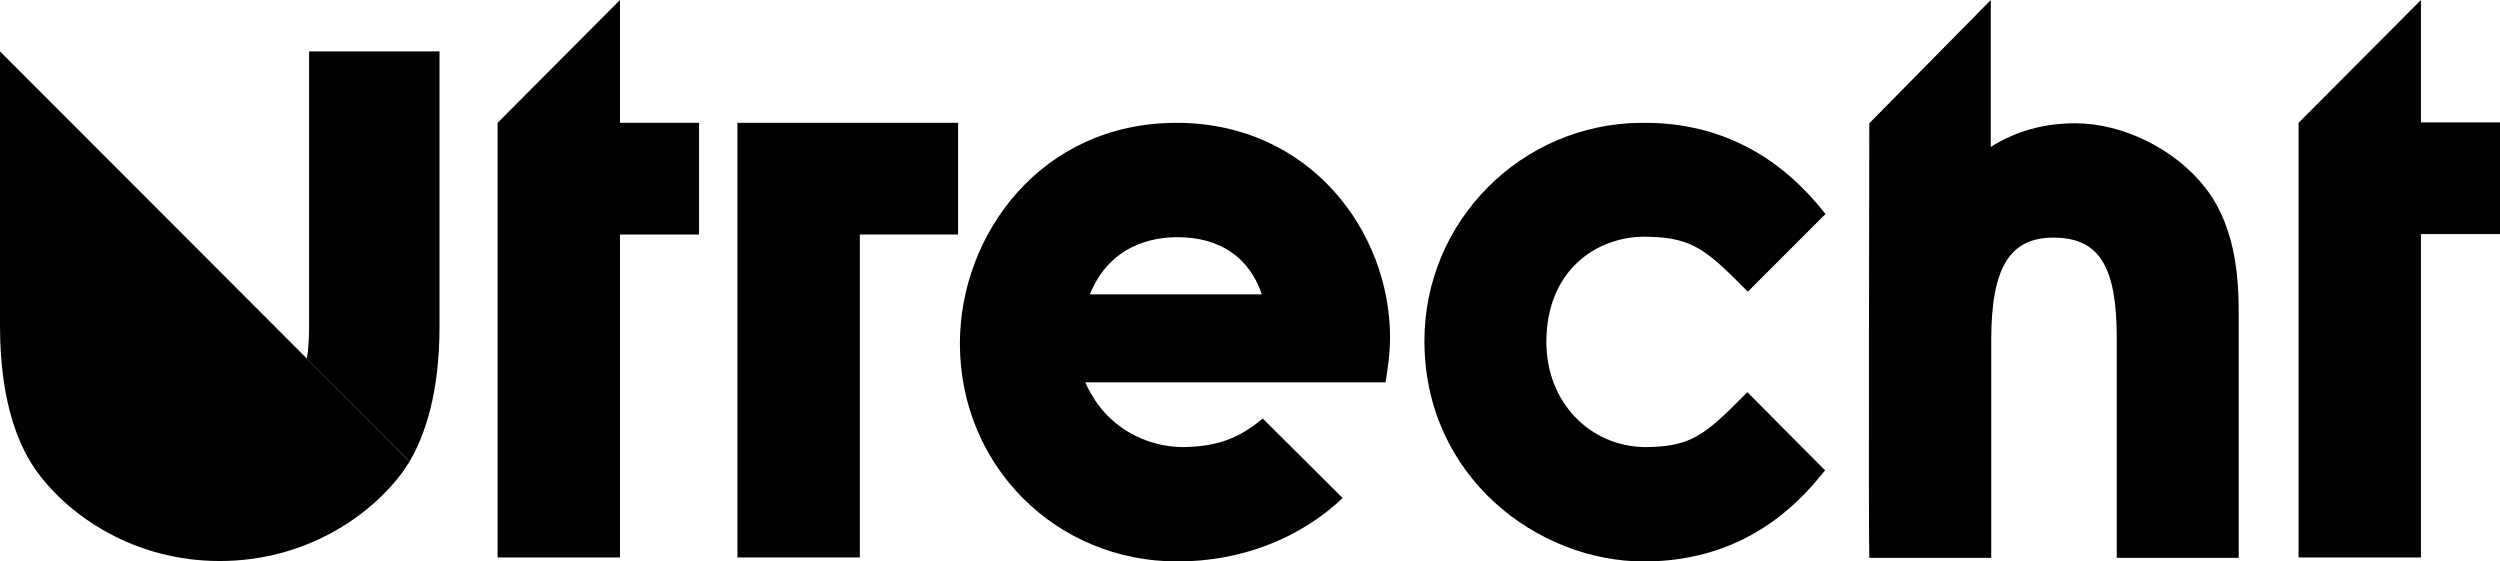
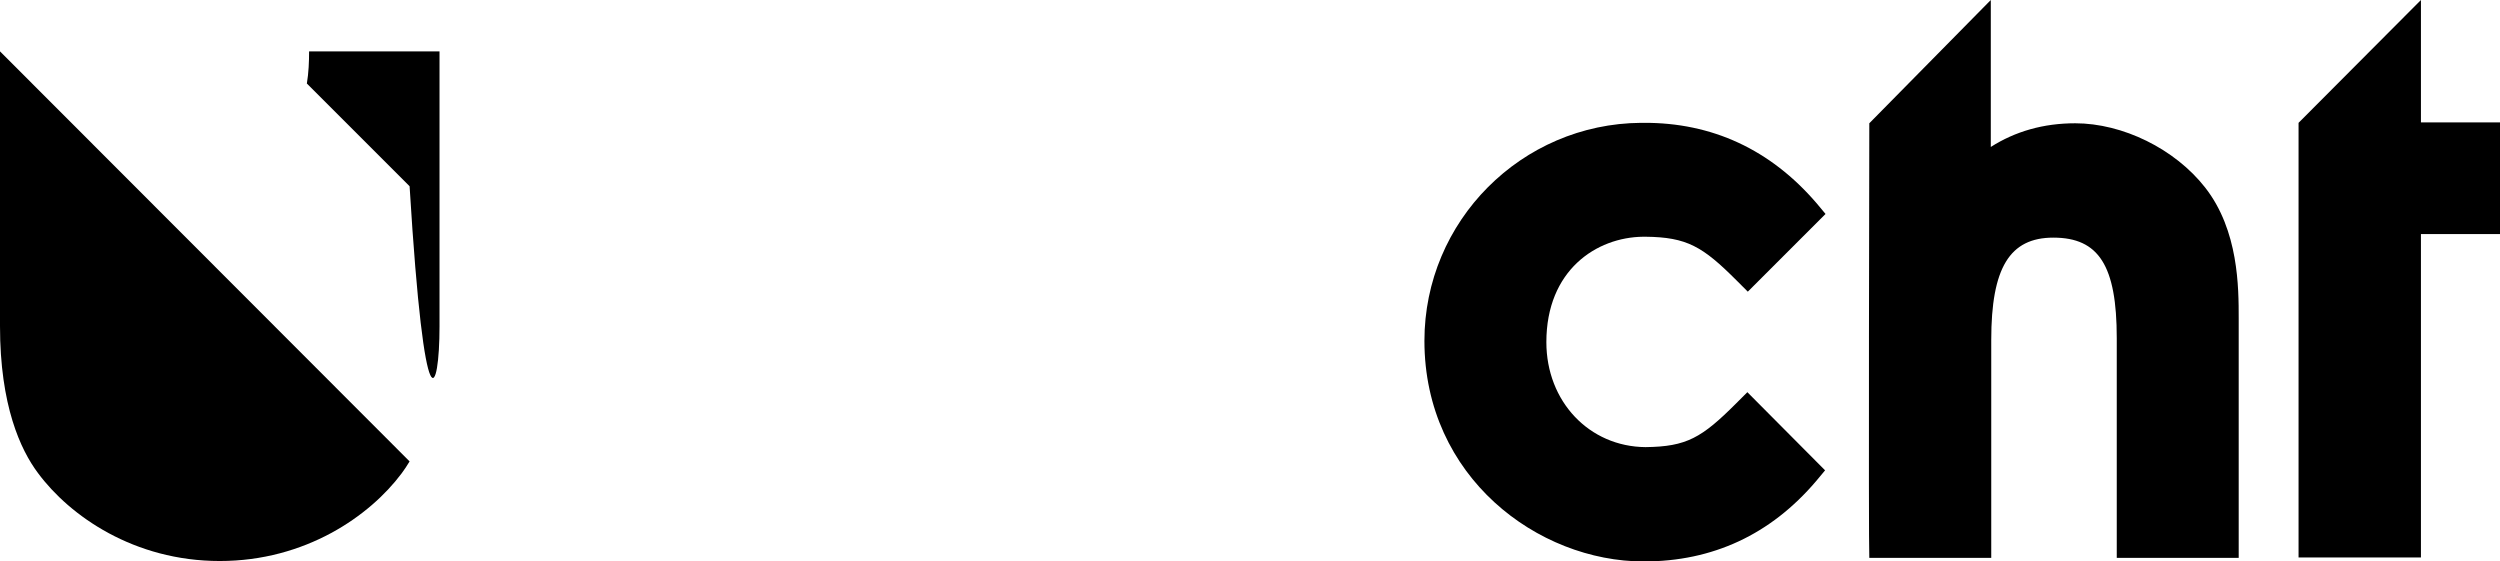
<svg xmlns="http://www.w3.org/2000/svg" version="1.1" id="Laag_1" x="0px" y="0px" viewBox="0 0 559.7 125.6" style="enable-background:new 0 0 559.7 125.6;" xml:space="preserve">
  <g>
-     <polygon points="138.8,27.5 156.5,27.5 156.5,52.5 138.8,52.5 138.8,124.8 111.4,124.8 111.4,27.5 138.8,0  " />
-     <polygon points="165.1,27.5 214.5,27.5 214.5,52.5 192.5,52.5 192.5,124.8 165.1,124.8  " />
    <path d="M493.7,42c7.5,9.6,7.5,22.4,7.5,29.3v53.6h-27.3V75.7c0-16.2-4-22.5-14.2-22.5c-9.8,0-13.9,6.8-13.9,22.9v48.8h-27.3   c-0.2-3.1,0-97.3,0-97.3L445.7,0v32.9c5.5-3.5,11.8-5.3,18.9-5.3C475.2,27.6,486.9,33.3,493.7,42z" />
    <polygon points="559.7,27.4 559.7,52.4 542,52.4 542,124.8 514.6,124.8 514.6,27.5 542,0 542,27.4  " />
    <path d="M346.2,76.6c0,13.3,9.6,23.4,22.2,23.5c9.2-0.1,12.6-2.1,20.3-9.8l2.5-2.5l17.4,17.5l-2,2.4c-10.2,12-23.2,18-38.6,18   c-23.7,0-49.1-18.9-49.1-49.4c0-26.8,21.7-48.6,48.5-48.8l0.5,0c15.4-0.1,28.5,6,38.8,18l2,2.4l-17.4,17.4l-2.5-2.5   c-7.6-7.6-11.1-9.7-20.4-9.8l-0.5,0C357.4,53.1,346.2,60.5,346.2,76.6z" />
-     <path d="M311.2,75.5c0-23.6-17.9-48-47.8-48c-30.4,0-48.5,25.1-48.5,49.4c0,27.3,21.4,48.8,48.7,48.8c14.2,0,27.4-5.1,37-14.2   l-17.9-17.8c-5.5,4.6-10.4,6.3-18,6.4c-6.6-0.1-12.6-2.8-16.8-7.1c-0.9-0.9-1.7-1.9-2.4-2.9c-0.2-0.3-0.4-0.5-0.5-0.8h0   c-0.8-1.2-1.5-2.4-2-3.7h67.2C310.6,83,311.2,79.5,311.2,75.5z M244,65.9c4.5-11.1,14.1-12.8,19.6-12.8c9.5,0,16.1,4.5,18.9,12.8   H244z" />
-     <path d="M98.4,73.1V11.5H69.2v61.6c0,2.3-0.1,4.8-0.5,7.2l0,0l23,23C95.1,97.5,98.4,88.1,98.4,73.1z" />
+     <path d="M98.4,73.1V11.5H69.2c0,2.3-0.1,4.8-0.5,7.2l0,0l23,23C95.1,97.5,98.4,88.1,98.4,73.1z" />
  </g>
  <path d="M49.2,125.6c19.2,0,33.6-10.1,40.7-19.6c0.6-0.8,1.2-1.7,1.8-2.7L0,11.5v61.5c0,17.8,4.6,27.7,8.5,32.9  C15.6,115.5,30,125.6,49.2,125.6z" />
</svg>